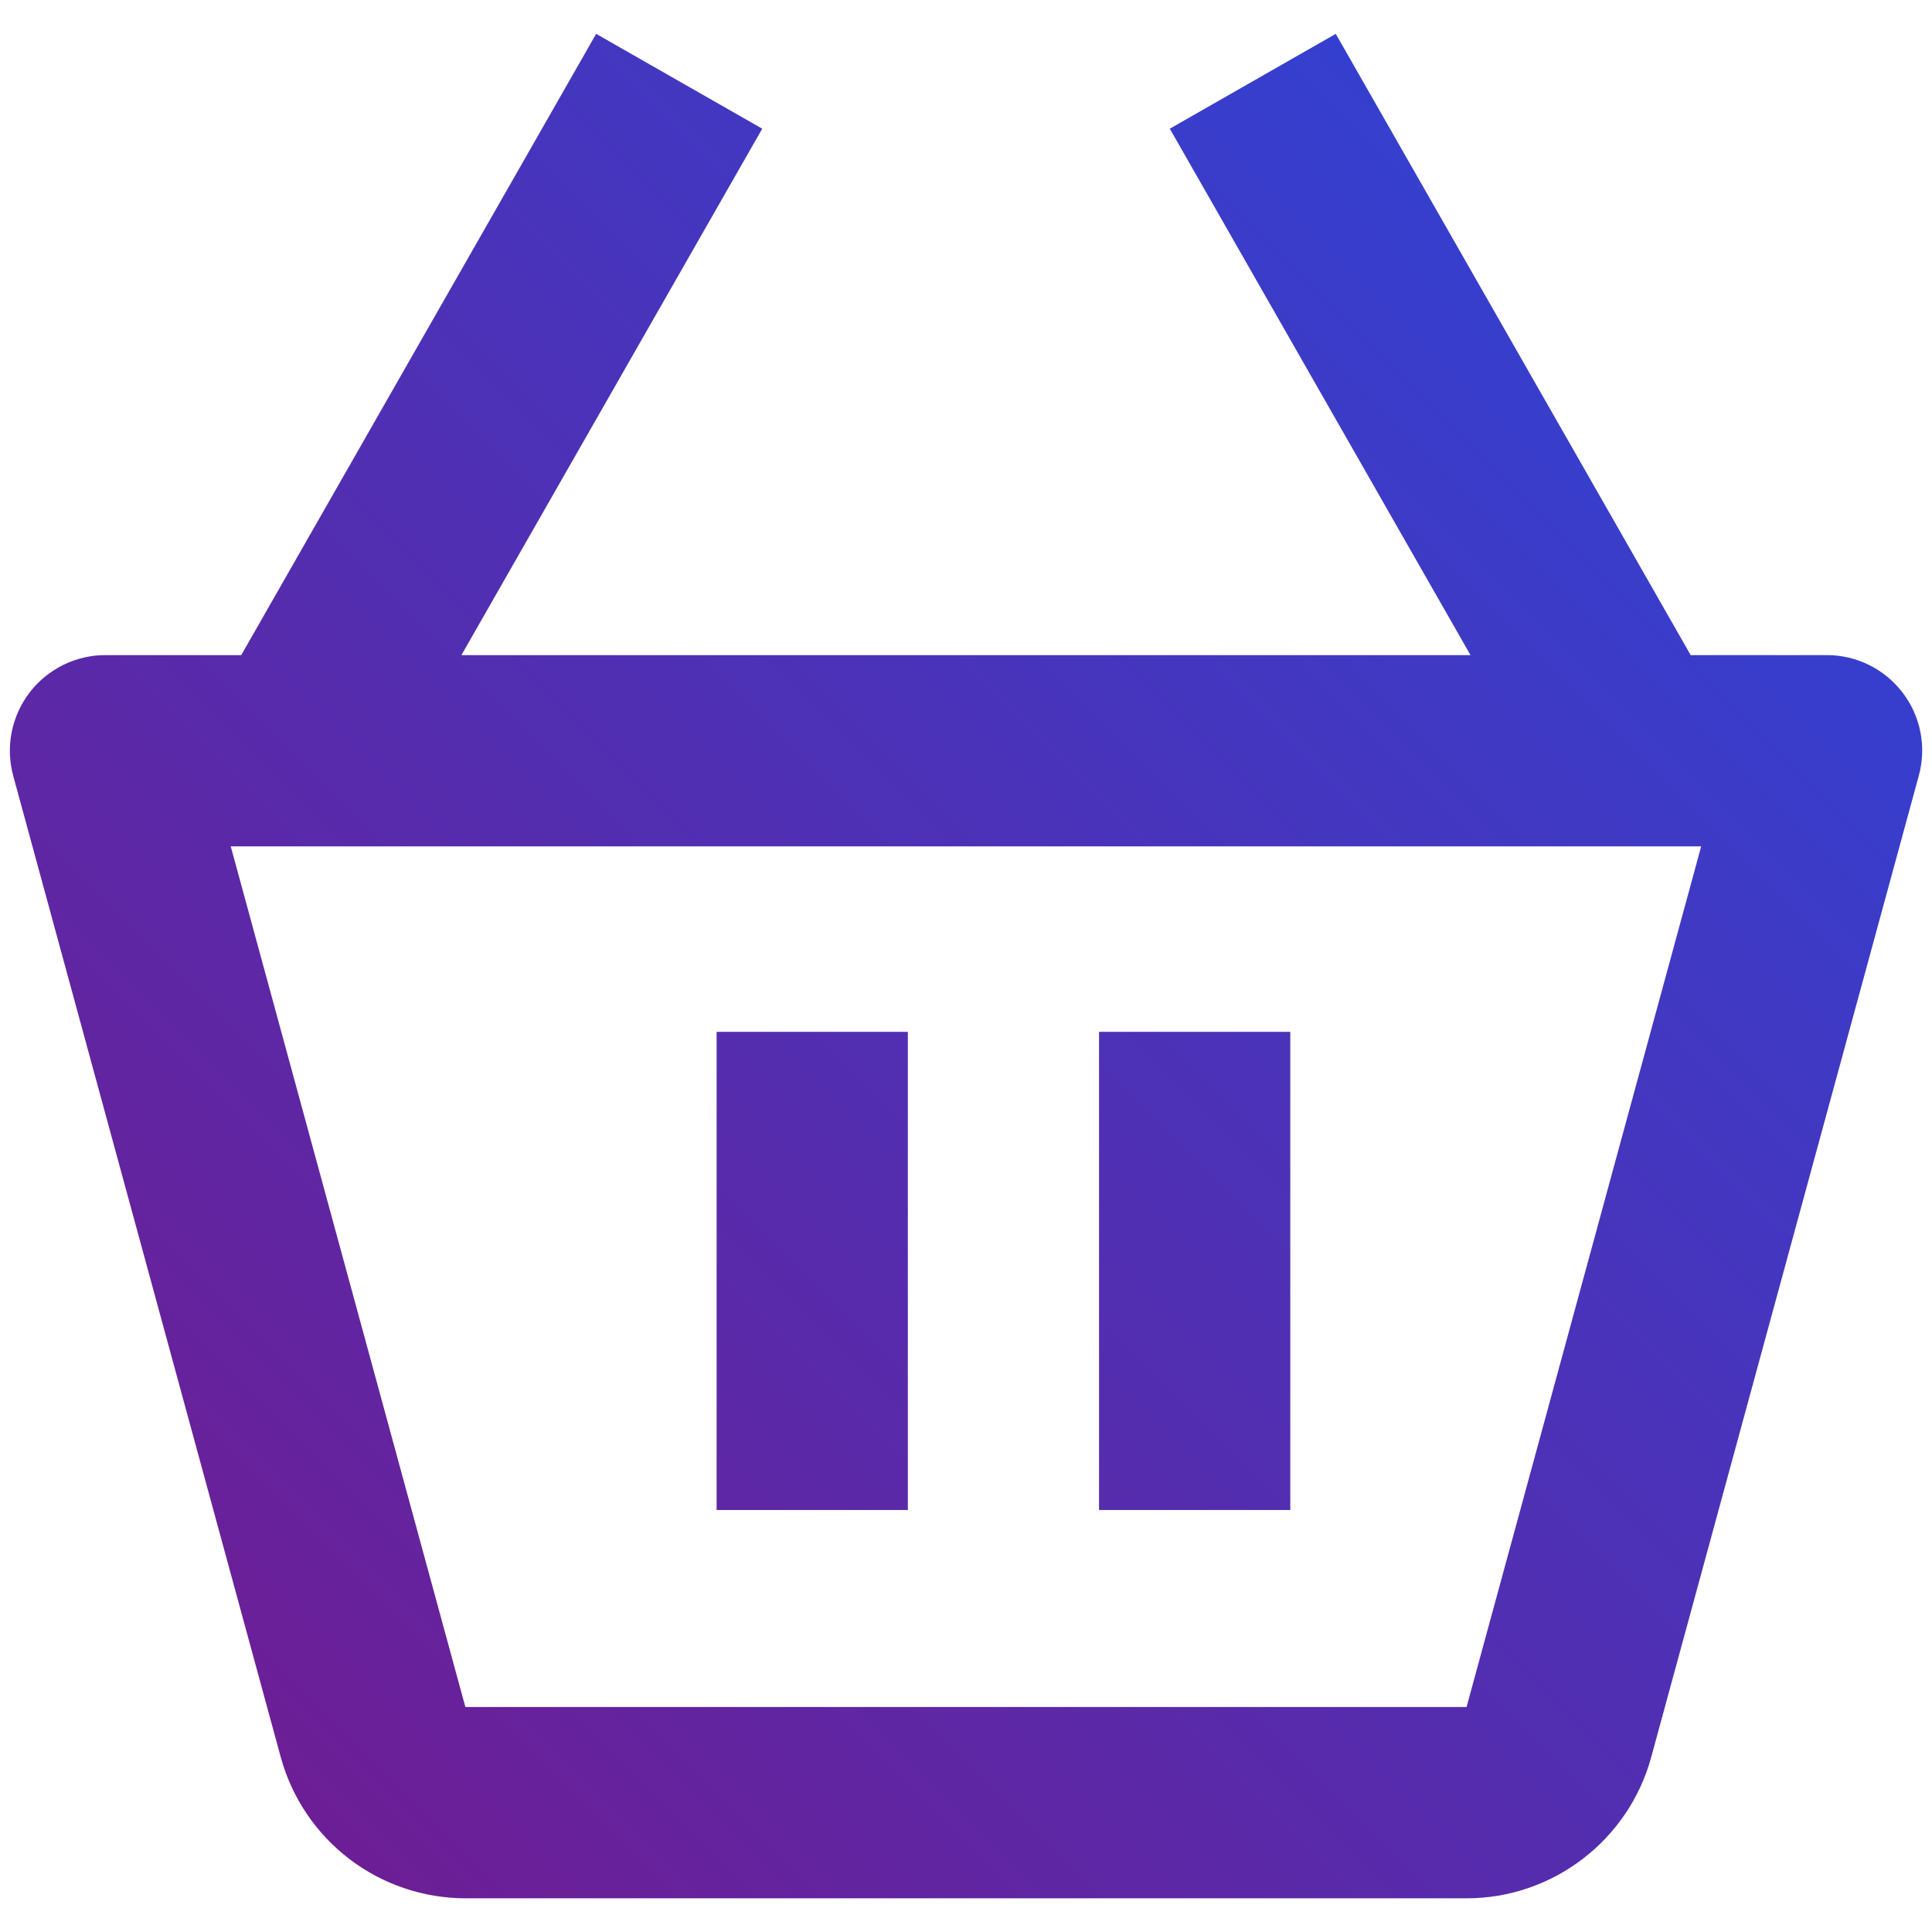
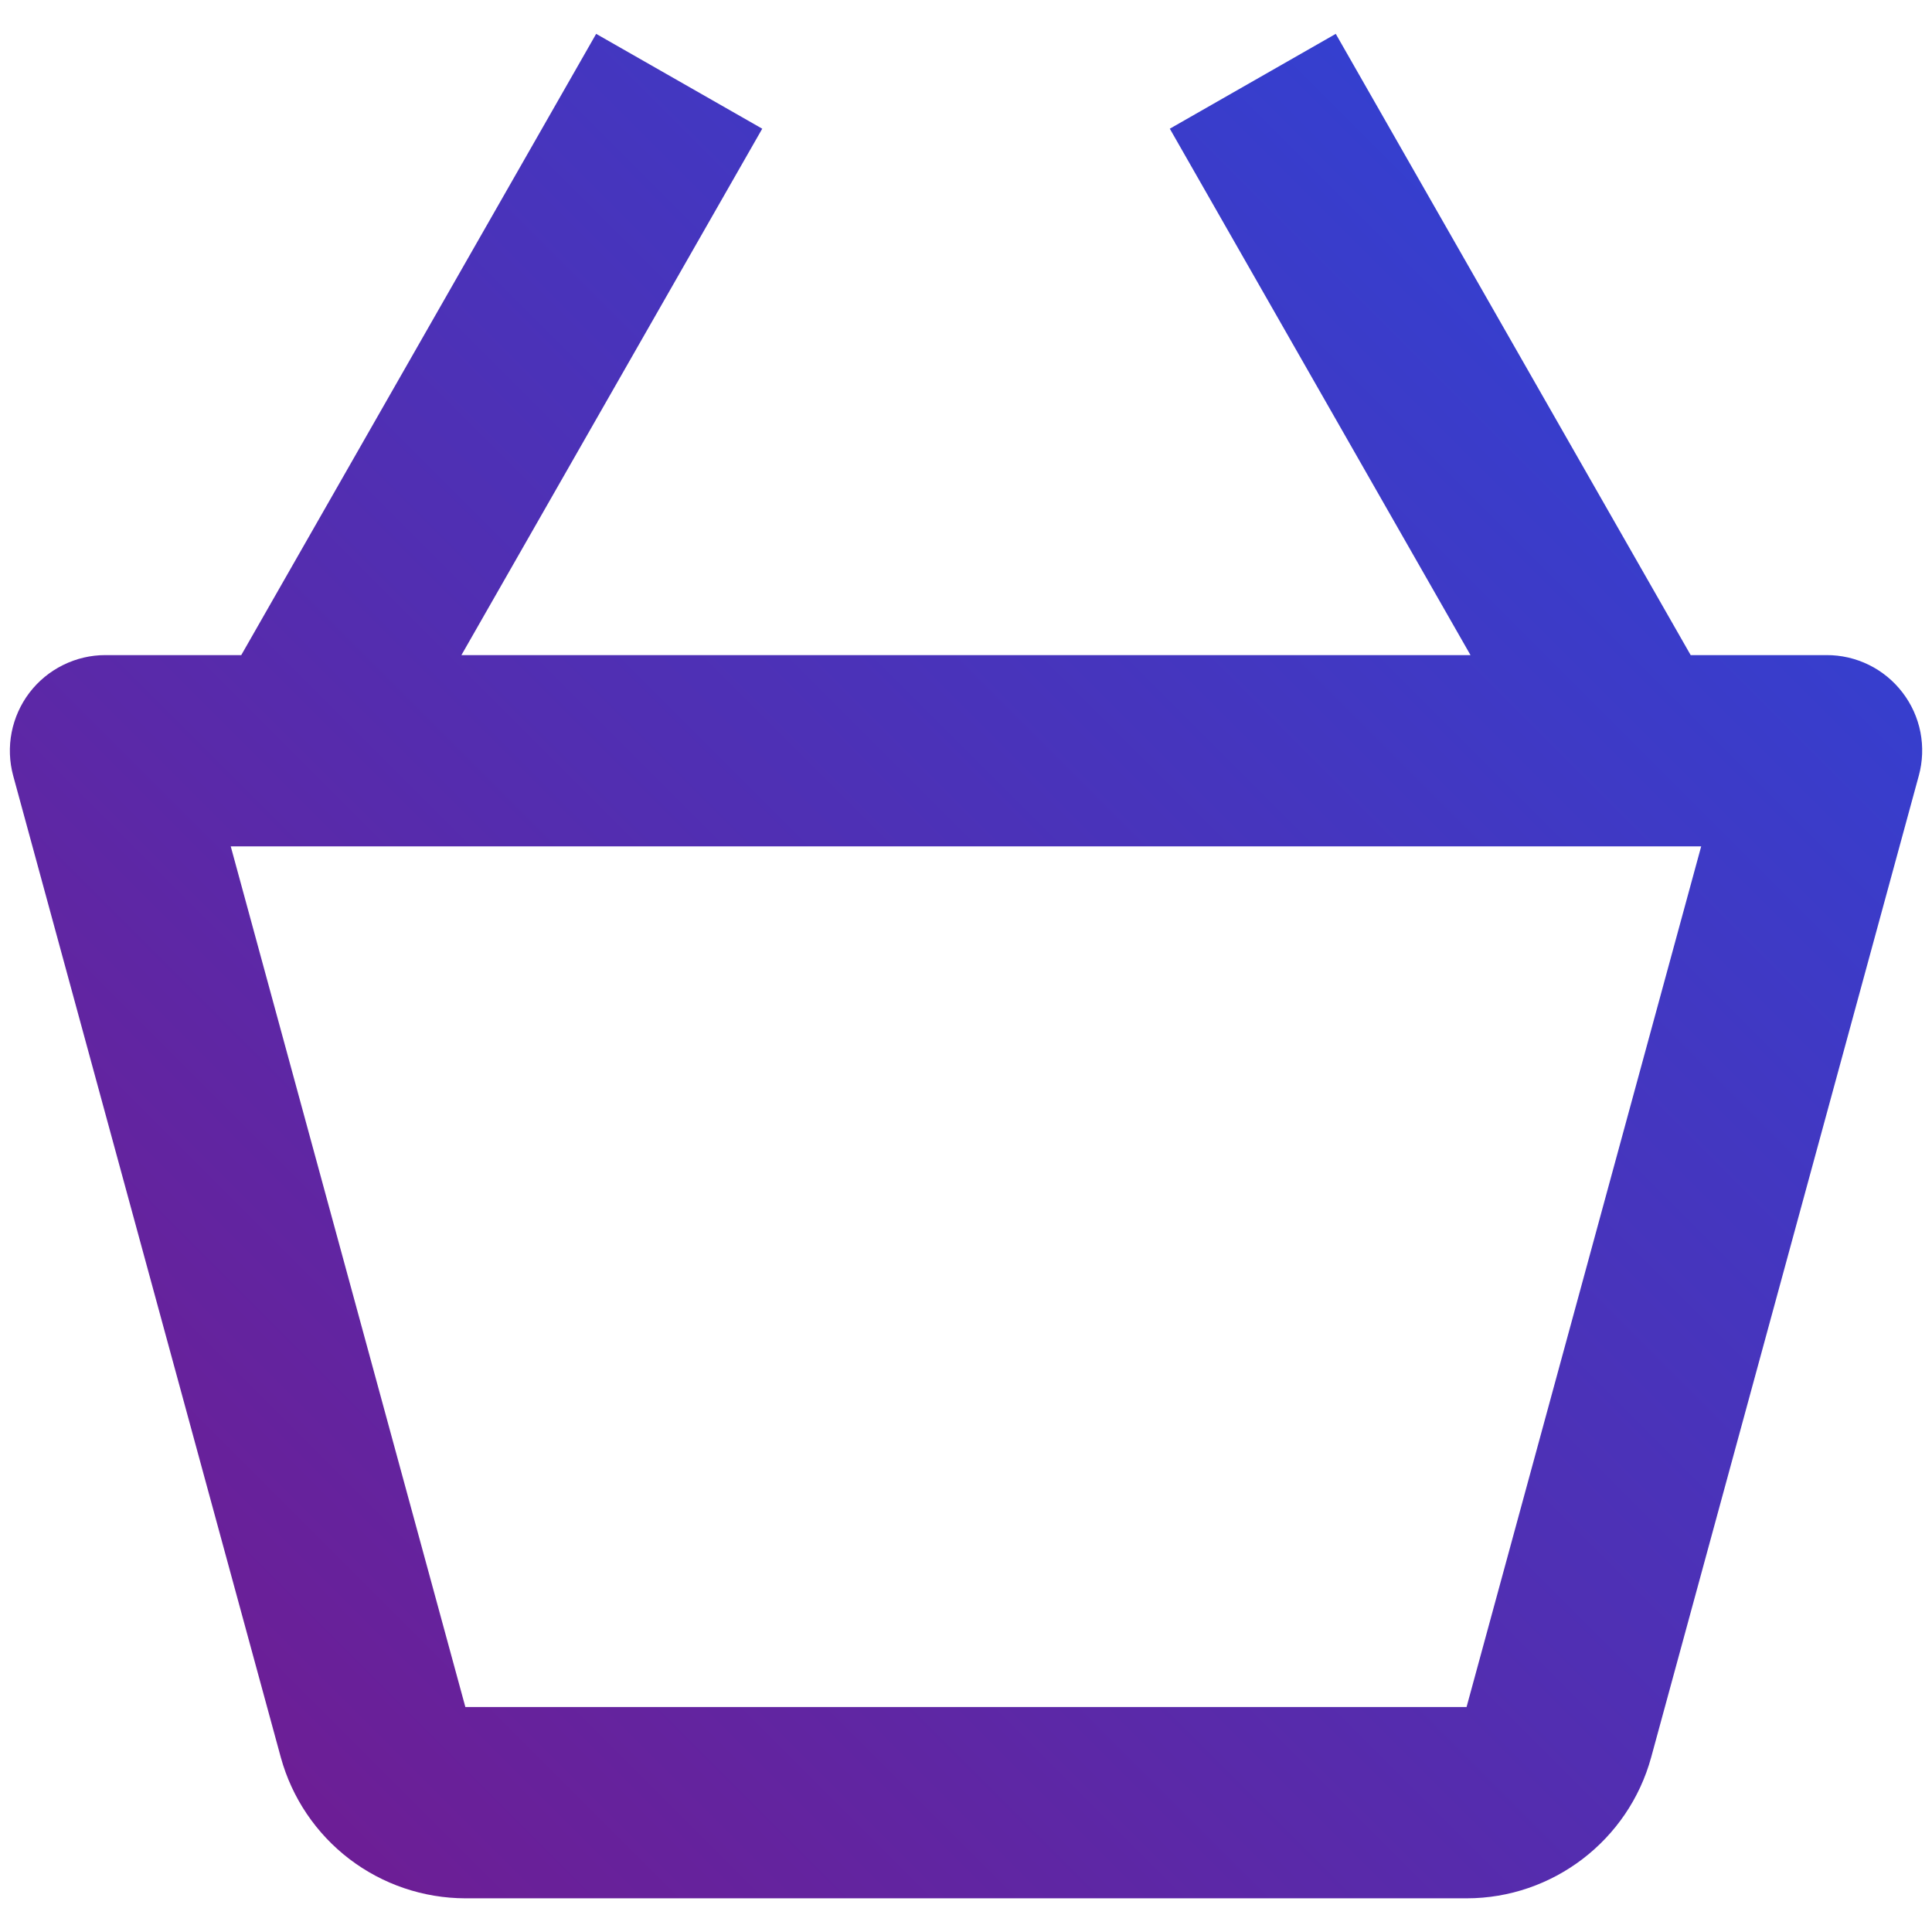
<svg xmlns="http://www.w3.org/2000/svg" width="100%" height="100%" viewBox="0 0 400 400" version="1.1" xml:space="preserve" style="fill-rule:evenodd;clip-rule:evenodd;stroke-linejoin:round;stroke-miterlimit:2;">
  <g transform="matrix(1,0,0,1,-928,-2)">
    <g id="fs-wp-icon--basket" transform="matrix(1.754,0,0,8.696,440.281,2)">
      <rect x="278" y="0" width="228" height="46" style="fill:none;" />
      <g transform="matrix(8.609,0,0,8.609,-2109.17,0.806)">
        <g transform="matrix(0.57,0,0,0.115,277.43,0)">
          <path d="M43.697,14.94L40.431,14.94L31.894,0L27.902,2.281L35.135,14.94L10.862,14.94L18.098,2.281L14.103,0L5.566,14.94L2.3,14.94C1.947,14.939 1.598,15.021 1.281,15.178C0.964,15.334 0.687,15.562 0.472,15.843C0.258,16.124 0.111,16.451 0.043,16.798C-0.025,17.145 -0.012,17.503 0.081,17.844L6.518,41.449C6.786,42.422 7.365,43.279 8.166,43.891C8.968,44.503 9.948,44.835 10.957,44.837L35.042,44.837C37.108,44.837 38.934,43.446 39.481,41.445L45.918,17.842C46.012,17.501 46.025,17.142 45.958,16.795C45.89,16.448 45.743,16.121 45.527,15.84C45.312,15.559 45.035,15.331 44.718,15.175C44.4,15.019 44.051,14.938 43.697,14.94ZM35.04,40.237L10.957,40.237L5.313,19.539L40.684,19.539L35.04,40.237Z" style="fill:url(#_Linear1);fill-rule:nonzero;" />
        </g>
        <g transform="matrix(0.57,0,0,0.115,277.944,-0.016)">
-           <path d="M16.099,24.139L20.699,24.139L20.699,35.638L16.099,35.638L16.099,24.139ZM25.298,24.139L29.898,24.139L29.898,35.638L25.298,35.638L25.298,24.139Z" style="fill:url(#_Linear2);fill-rule:nonzero;" />
-         </g>
+           </g>
      </g>
    </g>
  </g>
  <defs>
    <linearGradient id="_Linear1" x1="0" y1="0" x2="1" y2="0" gradientUnits="userSpaceOnUse" gradientTransform="matrix(-41.47,41.237,-40.195,-40.421,43.793,1.742)">
      <stop offset="0" style="stop-color:#2d44d7;stop-opacity:1" />
      <stop offset="1" style="stop-color:#701c92;stop-opacity:1" />
    </linearGradient>
    <linearGradient id="_Linear2" x1="0" y1="0" x2="1" y2="0" gradientUnits="userSpaceOnUse" gradientTransform="matrix(-41.47,41.237,-34.364,-34.558,42.776,1.88)">
      <stop offset="0" style="stop-color:#2d44d7;stop-opacity:1" />
      <stop offset="1" style="stop-color:#701c92;stop-opacity:1" />
    </linearGradient>
  </defs>
</svg>